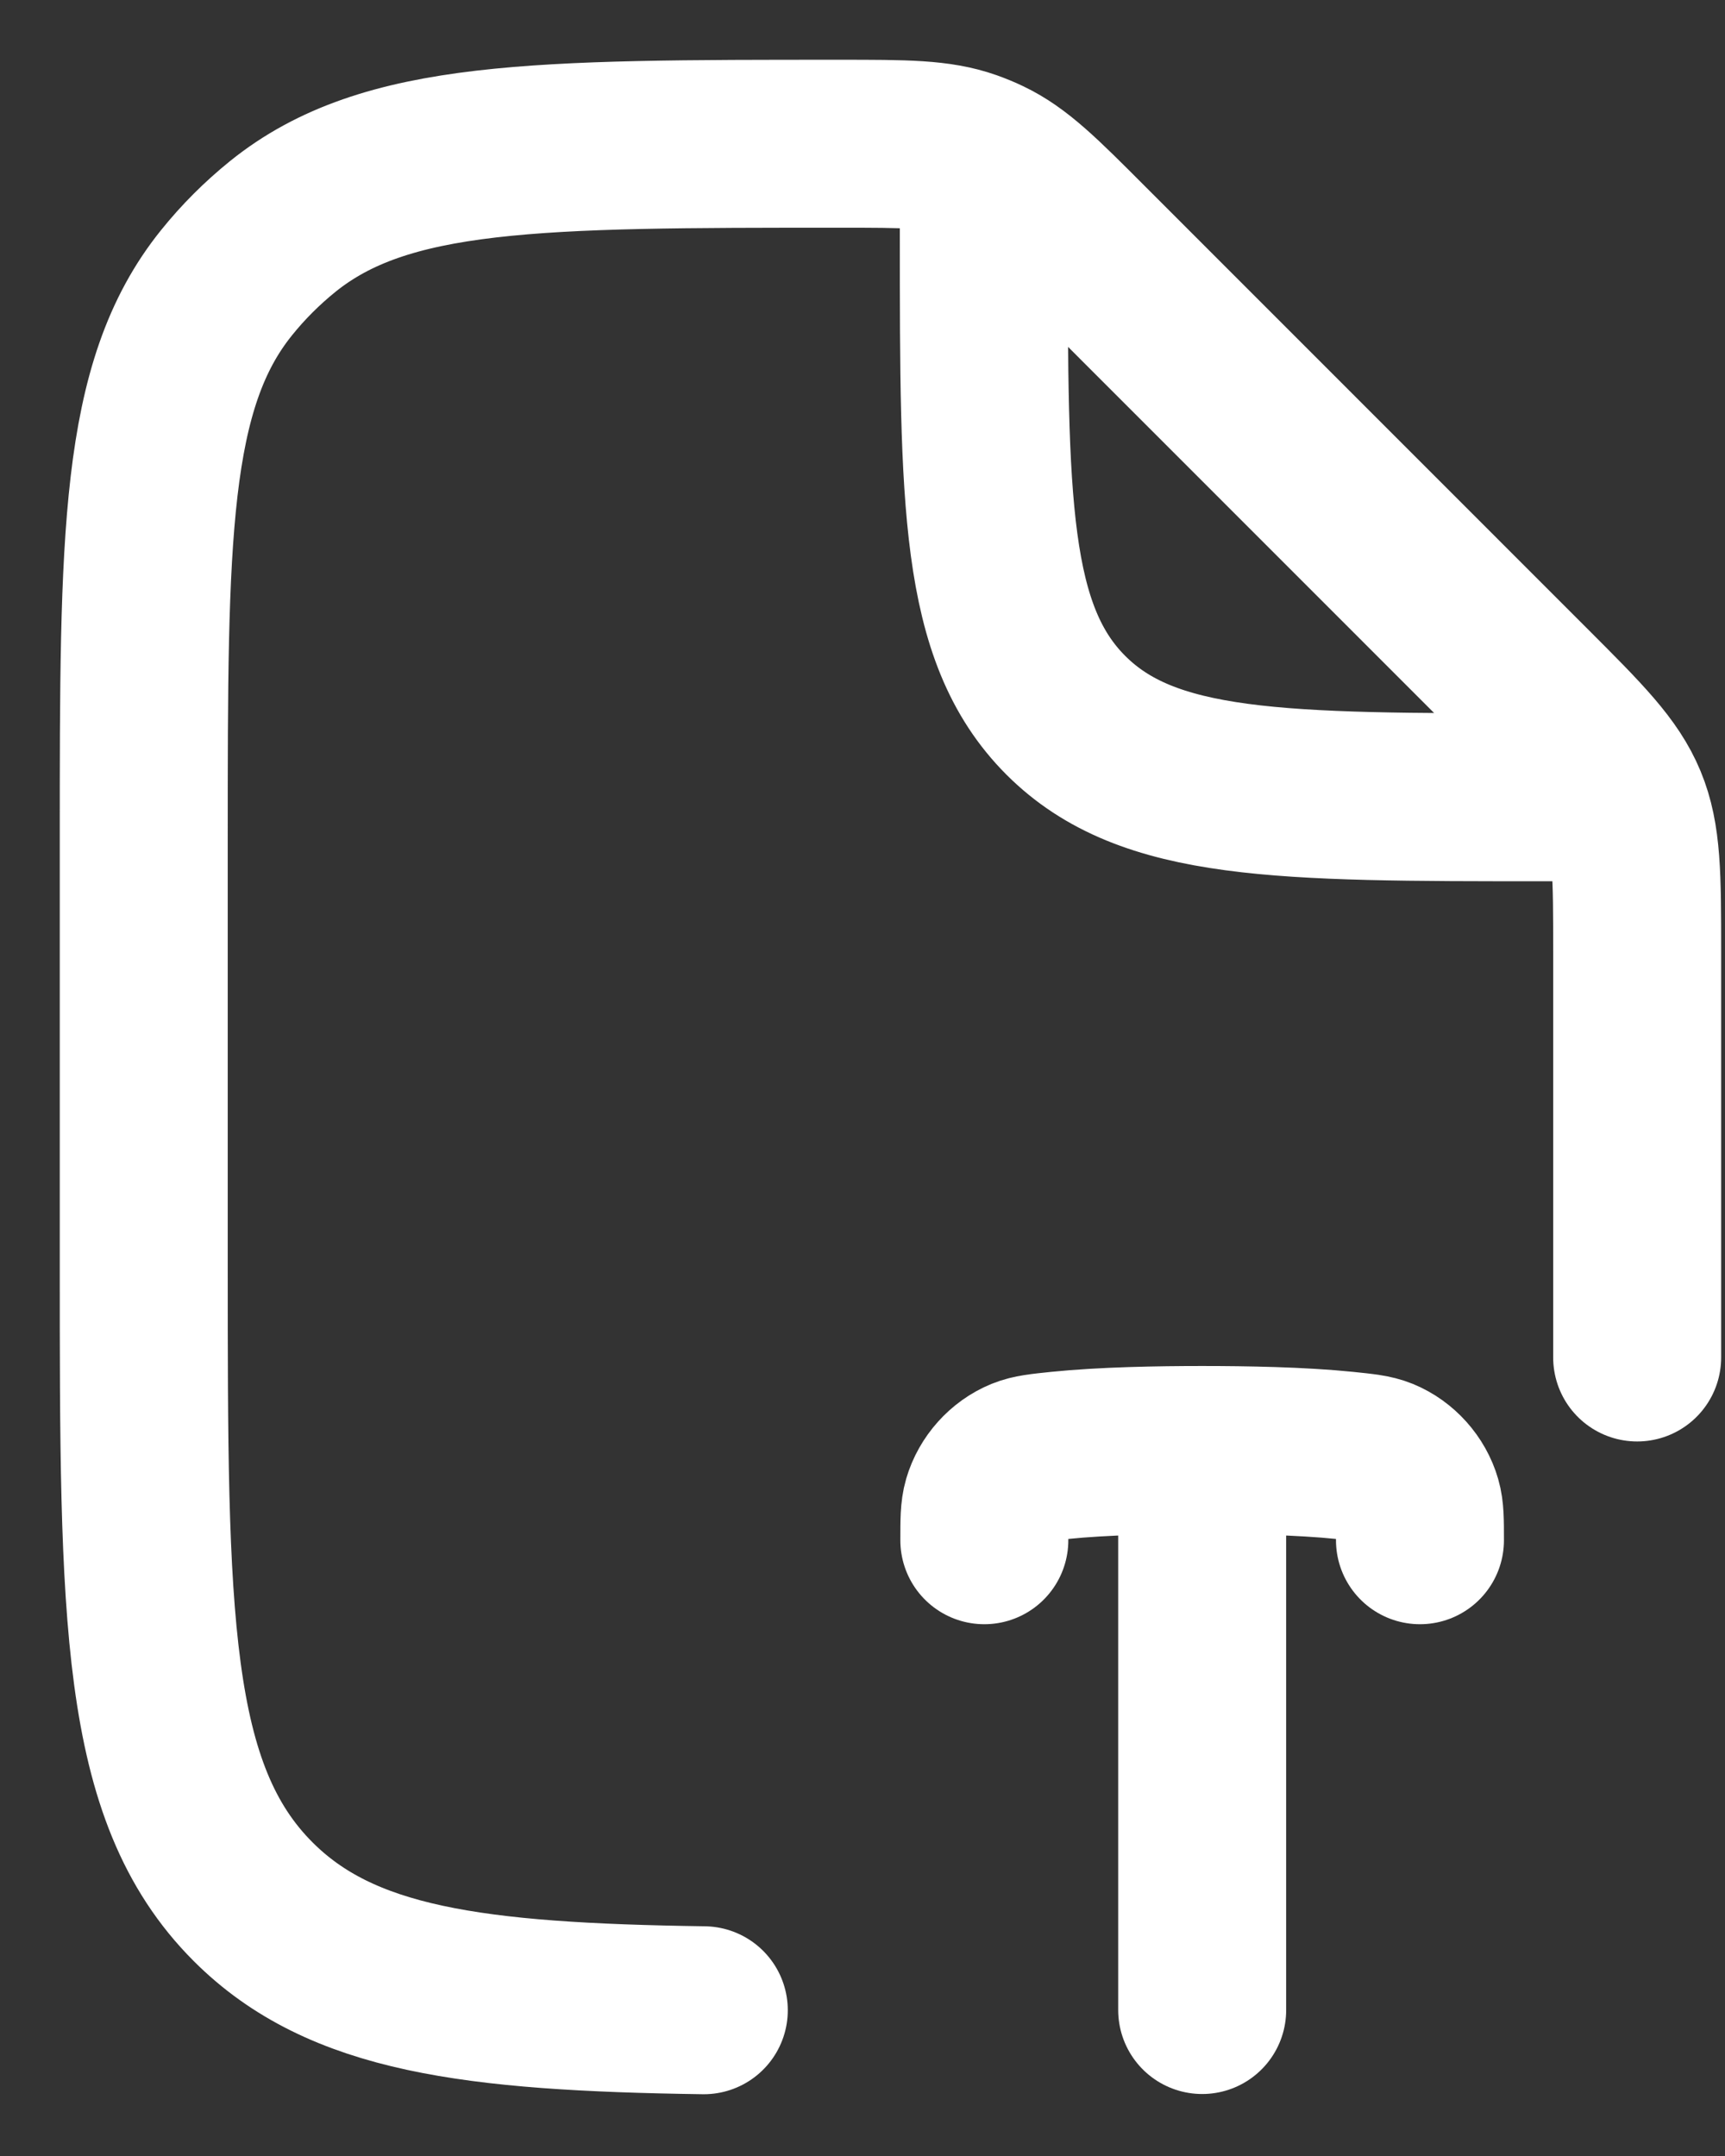
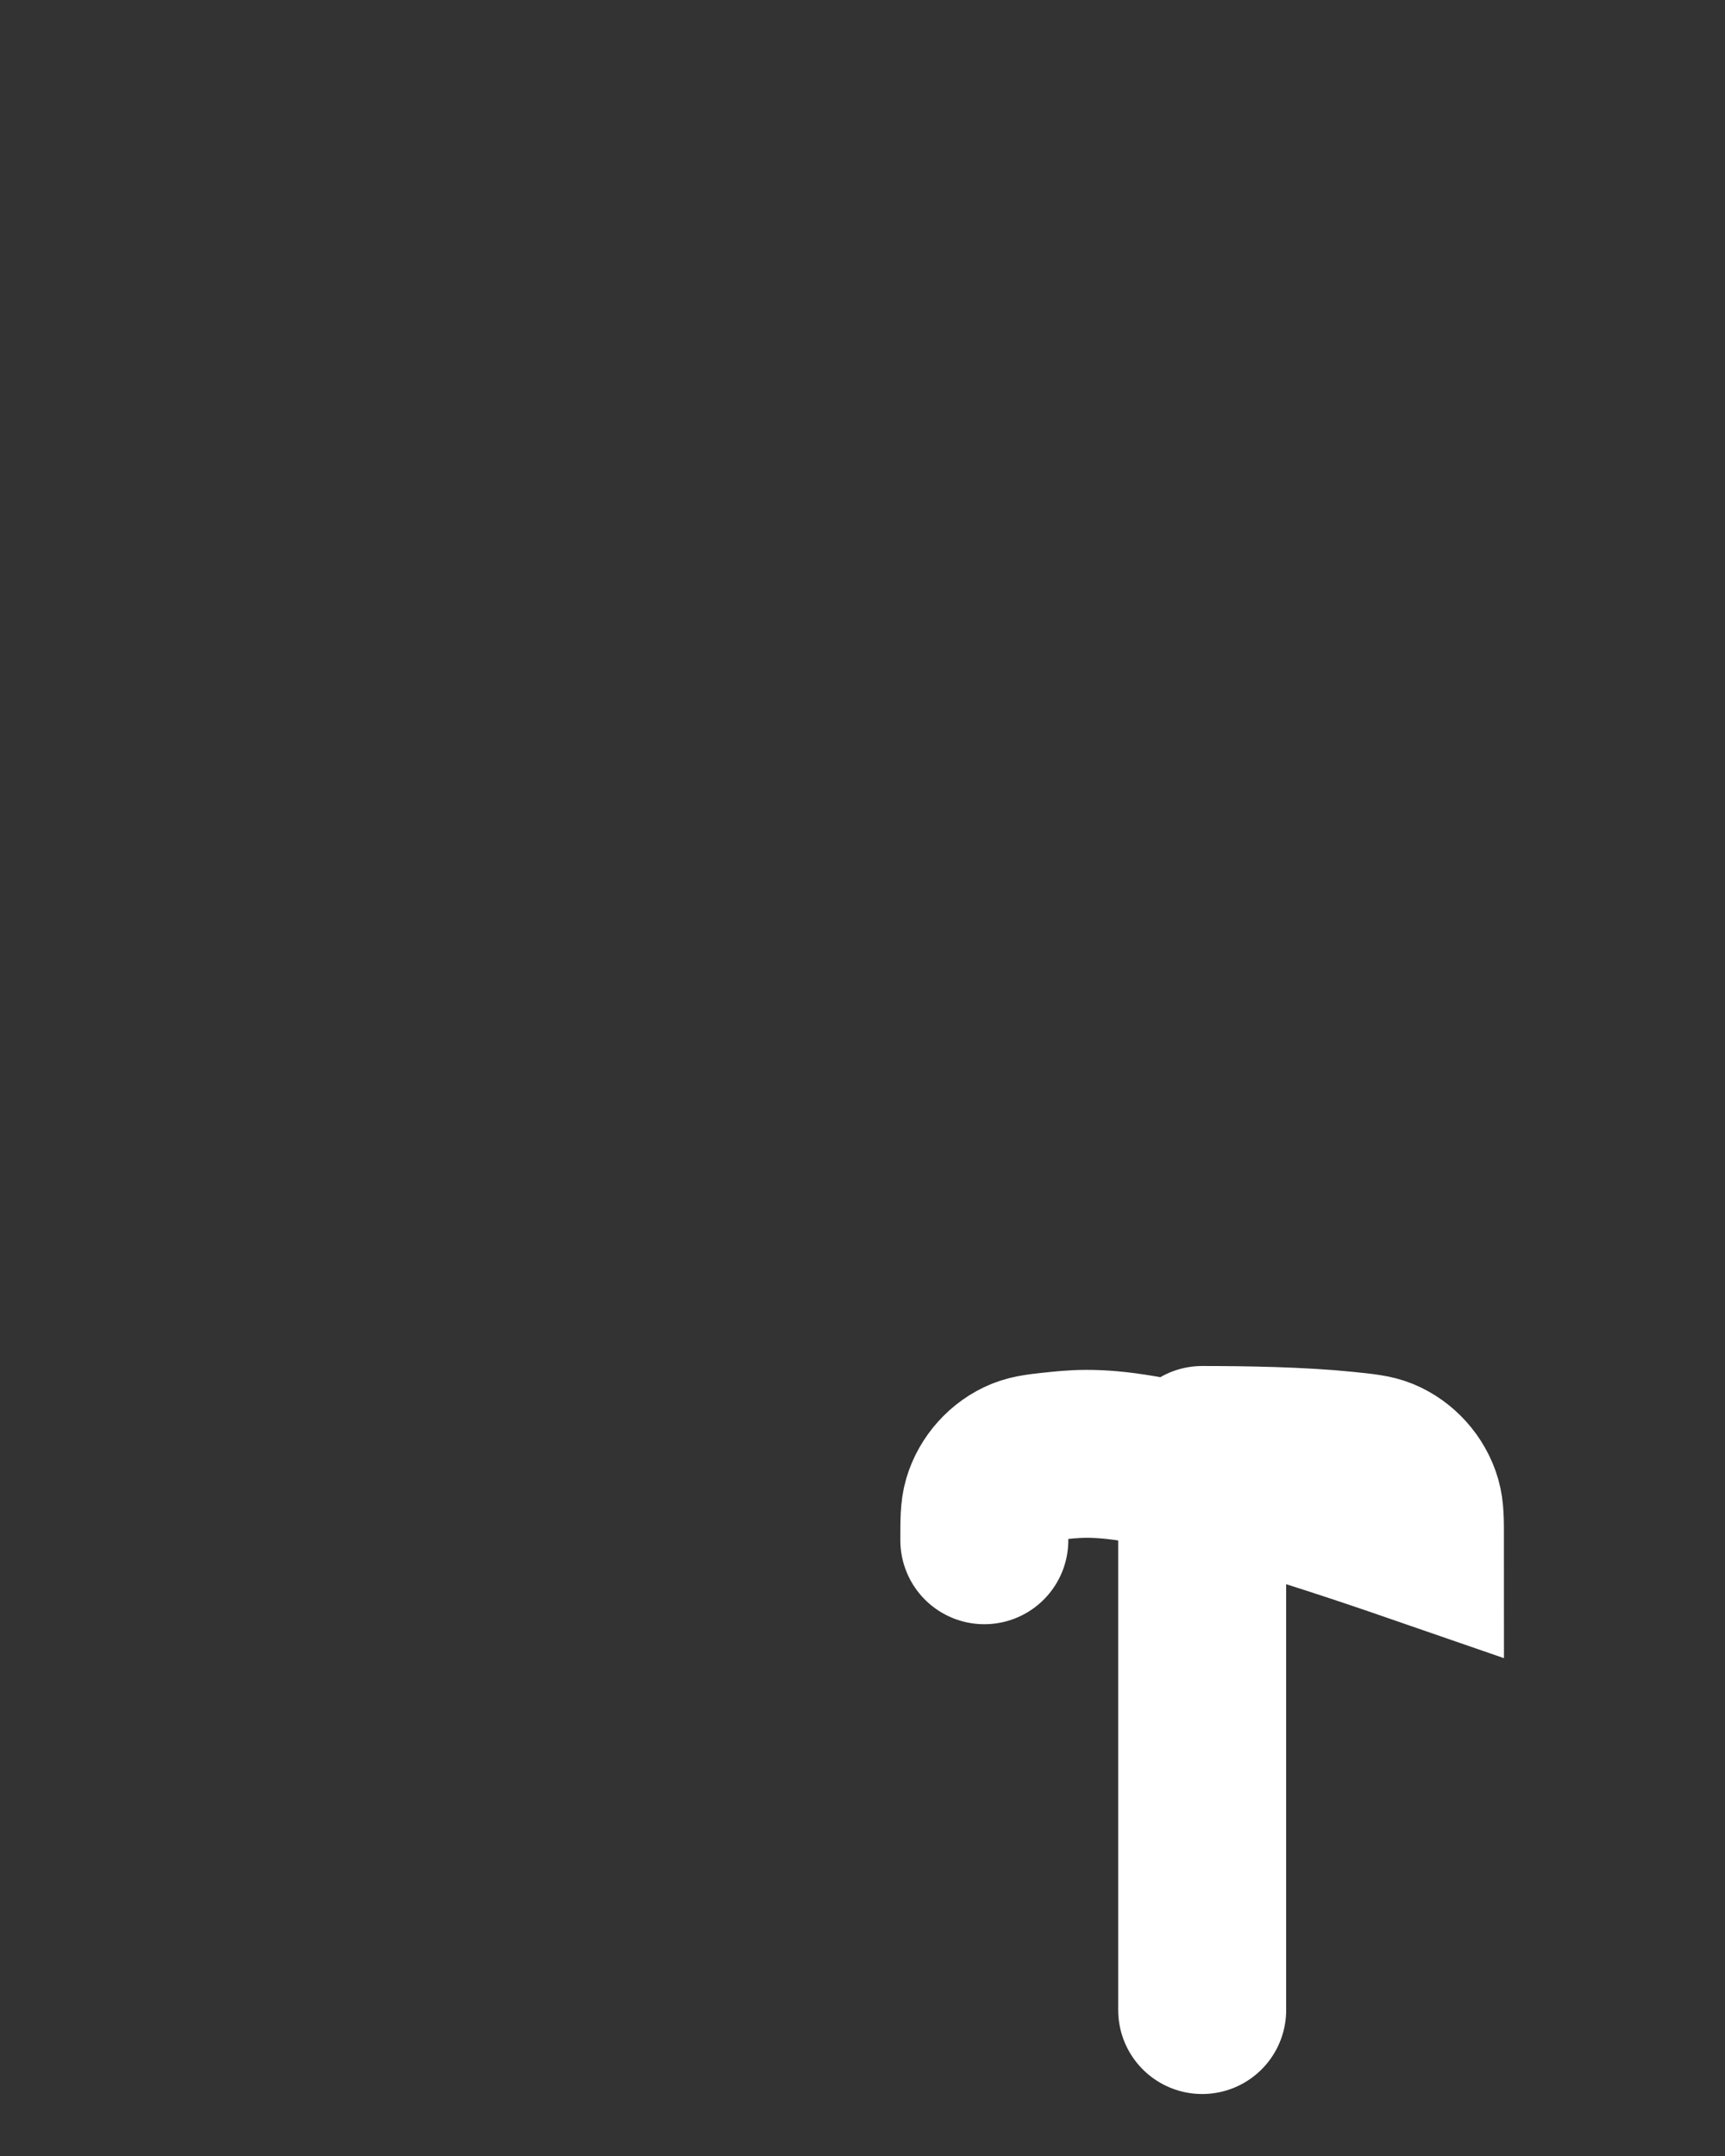
<svg xmlns="http://www.w3.org/2000/svg" width="24" height="30" viewBox="0 0 24 30" fill="none">
  <rect x="0" y="0" width="24" height="30" fill="#333333" stroke="none" />
-   <path d="M22.778 18.889V13.247C22.778 12.185 22.778 11.654 22.58 11.176C22.382 10.699 22.007 10.323 21.256 9.572L15.105 3.419C14.458 2.77 14.134 2.446 13.732 2.254C13.649 2.214 13.563 2.179 13.476 2.148C13.056 2 12.598 2 11.682 2C7.468 2 5.361 2 3.934 3.151C3.646 3.384 3.383 3.646 3.151 3.935C2 5.363 2 7.471 2 11.686V17.59C2 22.49 2 24.939 3.521 26.461C4.746 27.687 6.572 27.926 9.792 27.972M13.688 2.65V3.299C13.688 6.974 13.688 8.811 14.829 9.953C15.97 11.094 17.806 11.094 21.479 11.094H22.128" stroke="white" stroke-width="2.337" stroke-linecap="round" stroke-linejoin="round" />
-   <path d="M16.726 20.176V27.969M16.726 20.176C17.326 20.176 18.098 20.189 18.712 20.252C18.972 20.279 19.102 20.292 19.217 20.339C19.456 20.437 19.649 20.652 19.721 20.902C19.756 21.022 19.756 21.159 19.756 21.432M16.726 20.176C16.125 20.176 15.354 20.189 14.739 20.252C14.479 20.279 14.35 20.292 14.235 20.339C13.995 20.437 13.803 20.652 13.73 20.902C13.695 21.022 13.695 21.159 13.695 21.432" stroke="white" stroke-width="2.337" stroke-linecap="round" />
+   <path d="M16.726 20.176V27.969M16.726 20.176C17.326 20.176 18.098 20.189 18.712 20.252C18.972 20.279 19.102 20.292 19.217 20.339C19.456 20.437 19.649 20.652 19.721 20.902C19.756 21.022 19.756 21.159 19.756 21.432C16.125 20.176 15.354 20.189 14.739 20.252C14.479 20.279 14.35 20.292 14.235 20.339C13.995 20.437 13.803 20.652 13.73 20.902C13.695 21.022 13.695 21.159 13.695 21.432" stroke="white" stroke-width="2.337" stroke-linecap="round" />
</svg>